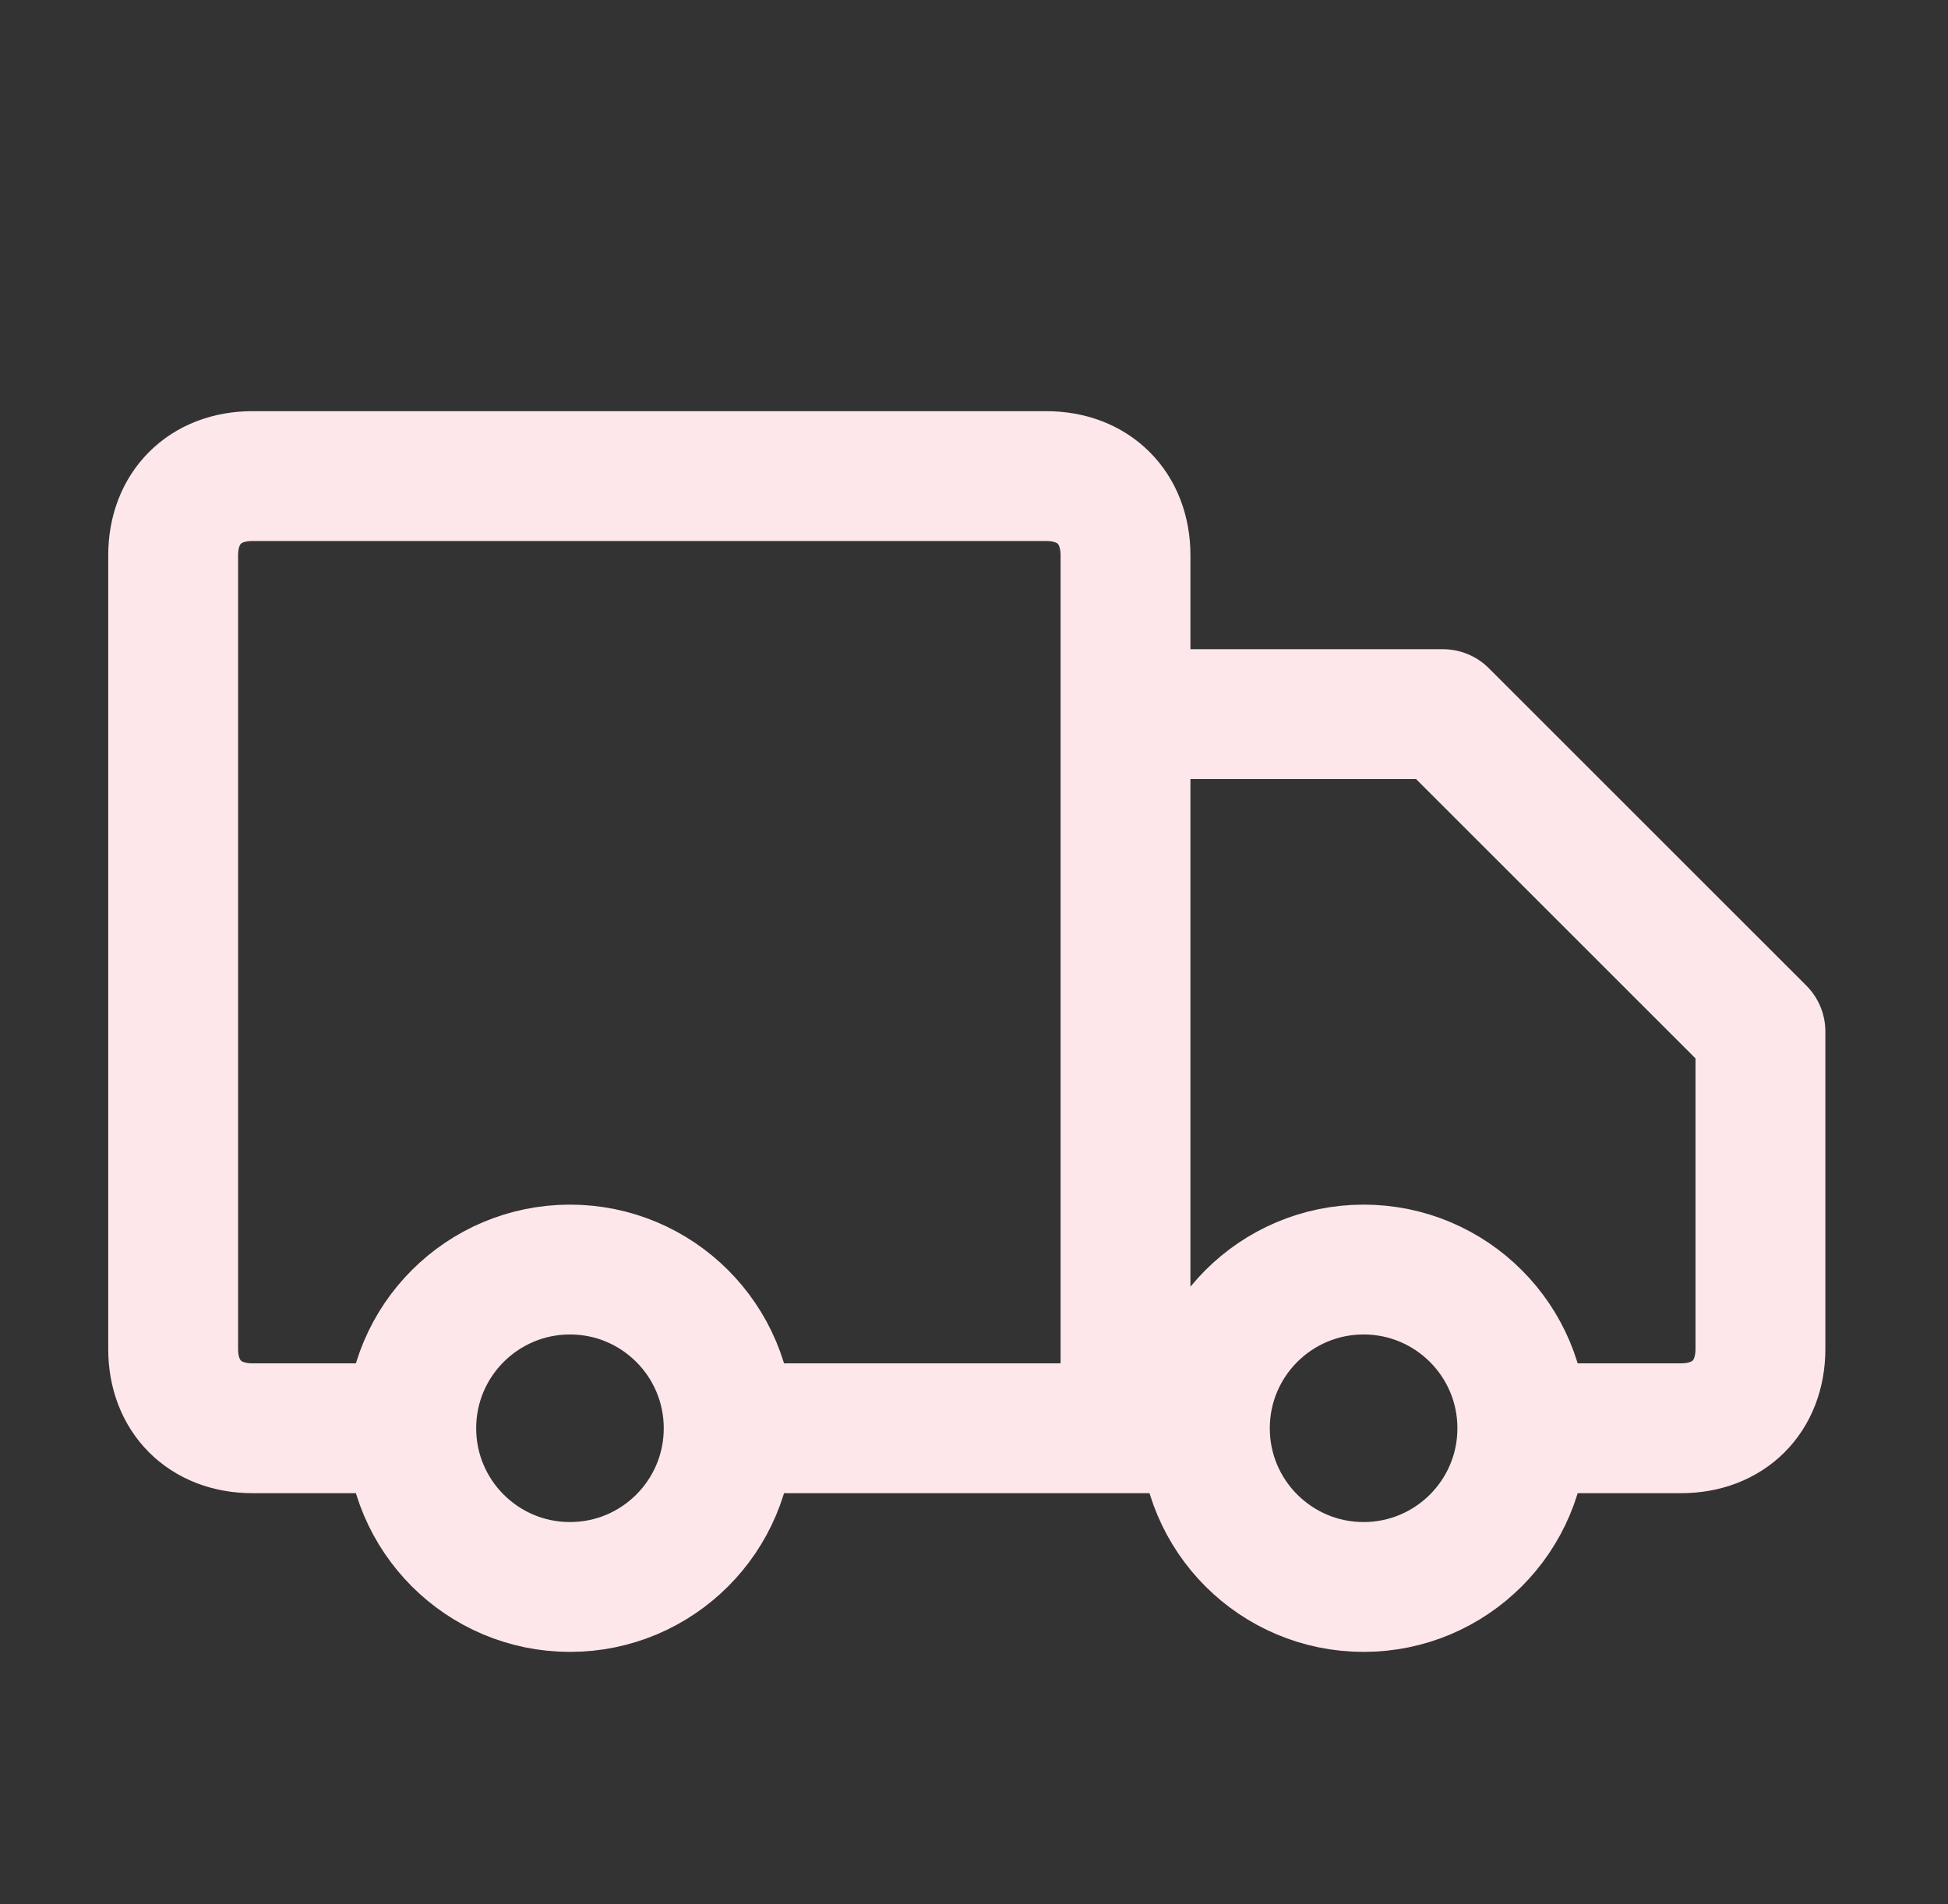
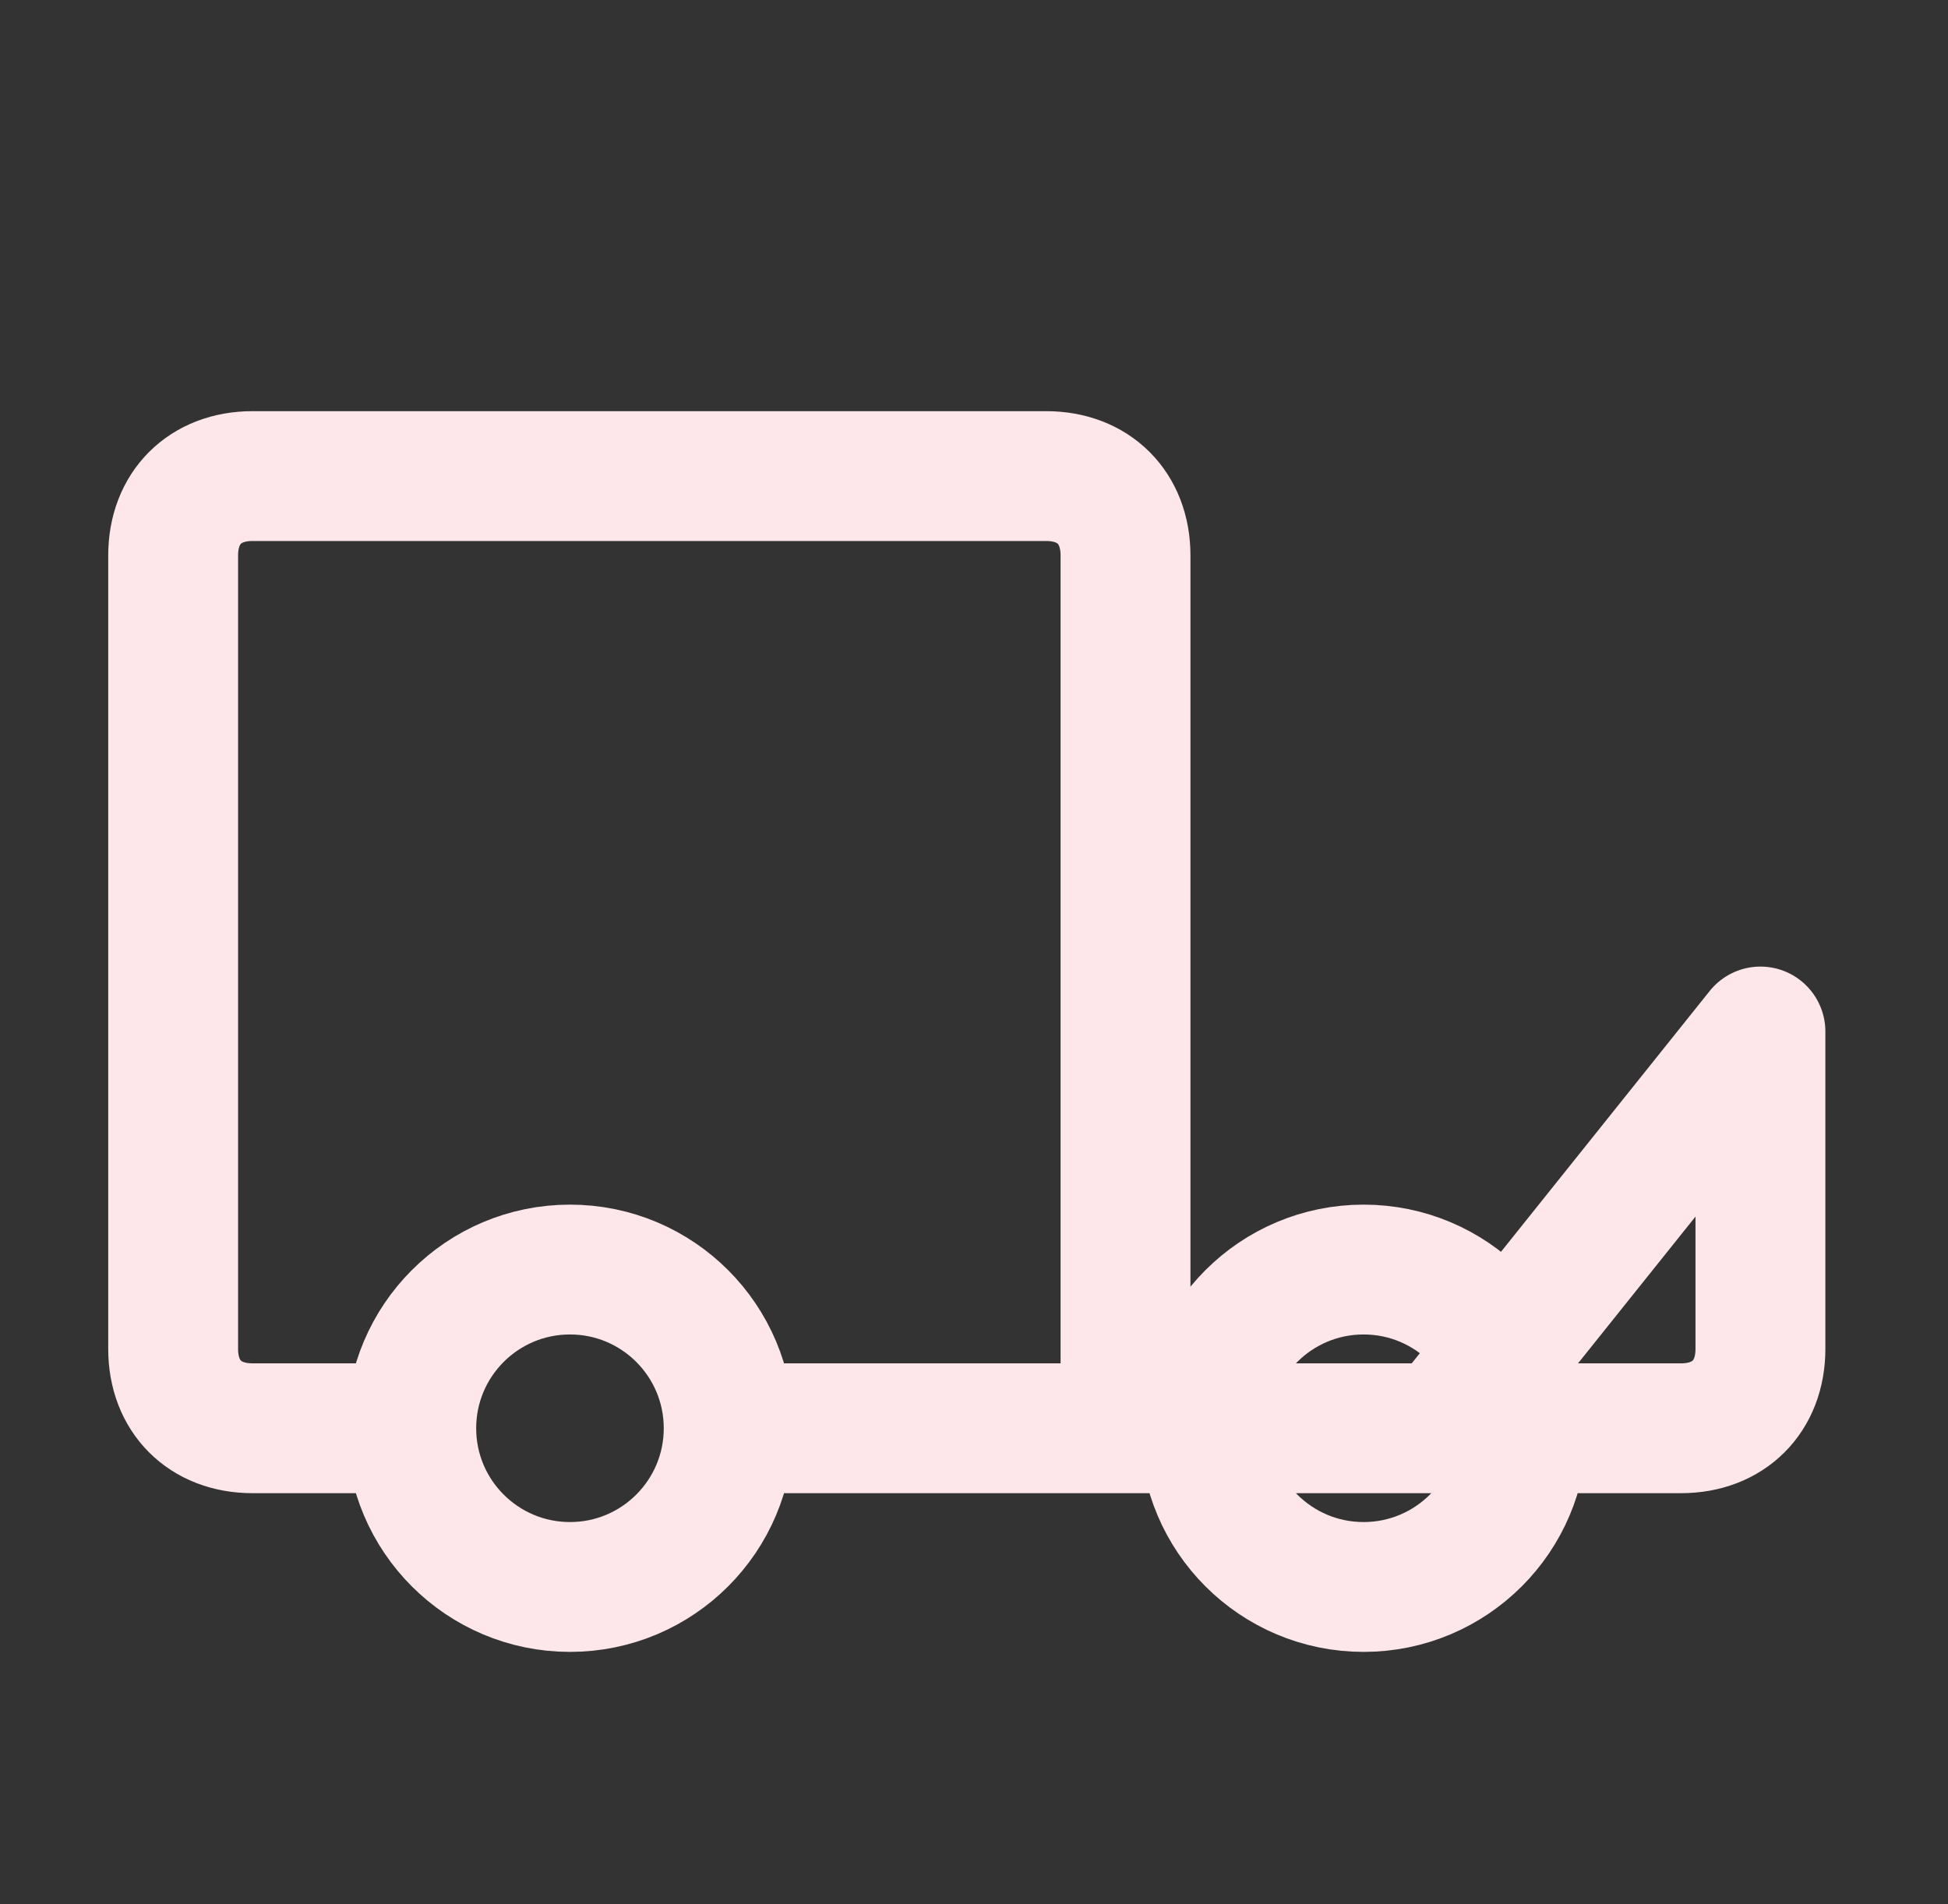
<svg xmlns="http://www.w3.org/2000/svg" width="45" height="44" viewBox="0 0 45 44" fill="none">
  <rect x="0" y="0" width="45" height="44" fill="#333333" stroke="none" />
-   <path d="M9.5 33H5.833C4.733 33 4 32.267 4 31.167V12.833C4 11.733 4.733 11 5.833 11H24.167C25.267 11 26 11.733 26 12.833V33M9.5 33C9.5 35.025 11.142 36.667 13.167 36.667C15.192 36.667 16.833 35.025 16.833 33M9.5 33C9.5 30.975 11.142 29.333 13.167 29.333C15.192 29.333 16.833 30.975 16.833 33M26 16.5H33.333L40.667 23.833V31.167C40.667 32.267 39.933 33 38.833 33H35.167M35.167 33C35.167 35.025 33.525 36.667 31.5 36.667C29.475 36.667 27.833 35.025 27.833 33M35.167 33C35.167 30.975 33.525 29.333 31.5 29.333C29.475 29.333 27.833 30.975 27.833 33M16.833 33H27.833" stroke="#FEE7EA" stroke-width="3" stroke-linecap="round" stroke-linejoin="round" />
+   <path d="M9.5 33H5.833C4.733 33 4 32.267 4 31.167V12.833C4 11.733 4.733 11 5.833 11H24.167C25.267 11 26 11.733 26 12.833V33M9.5 33C9.5 35.025 11.142 36.667 13.167 36.667C15.192 36.667 16.833 35.025 16.833 33M9.5 33C9.5 30.975 11.142 29.333 13.167 29.333C15.192 29.333 16.833 30.975 16.833 33H33.333L40.667 23.833V31.167C40.667 32.267 39.933 33 38.833 33H35.167M35.167 33C35.167 35.025 33.525 36.667 31.5 36.667C29.475 36.667 27.833 35.025 27.833 33M35.167 33C35.167 30.975 33.525 29.333 31.5 29.333C29.475 29.333 27.833 30.975 27.833 33M16.833 33H27.833" stroke="#FEE7EA" stroke-width="3" stroke-linecap="round" stroke-linejoin="round" />
</svg>